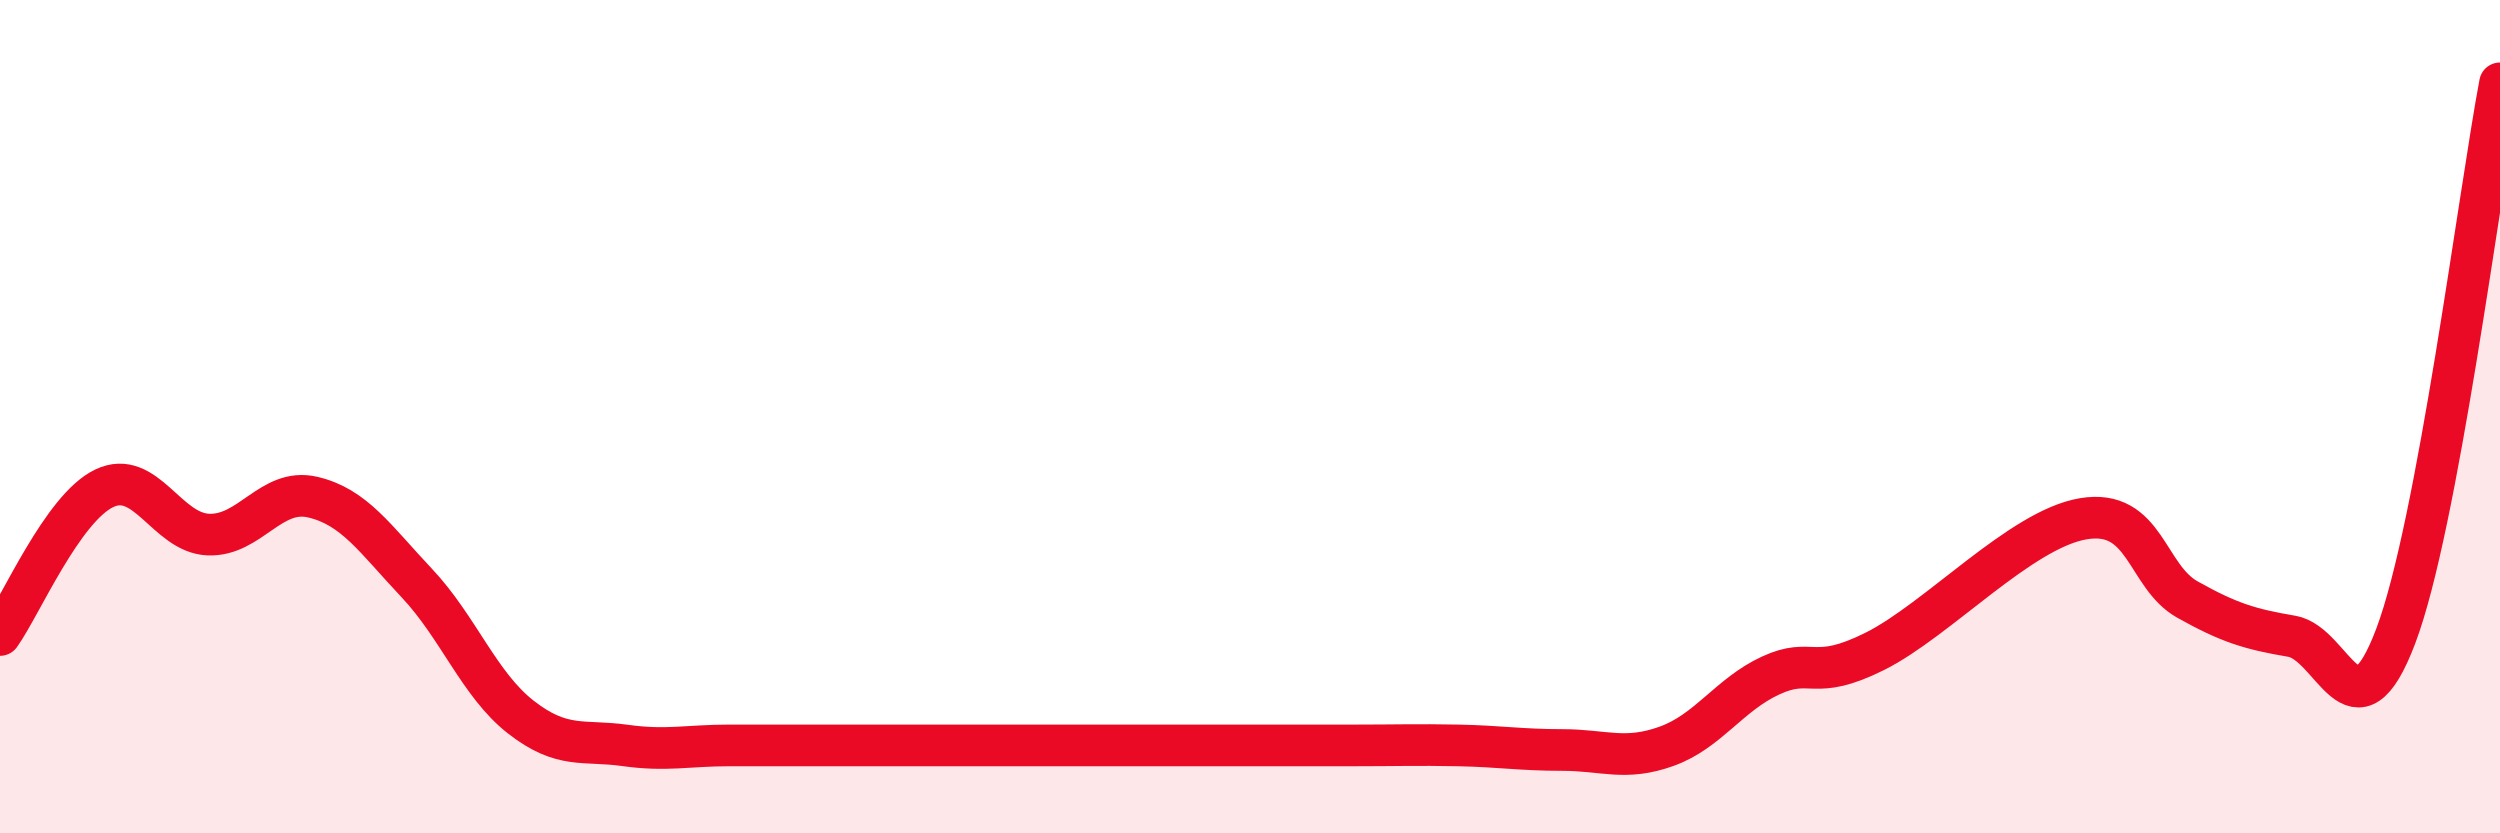
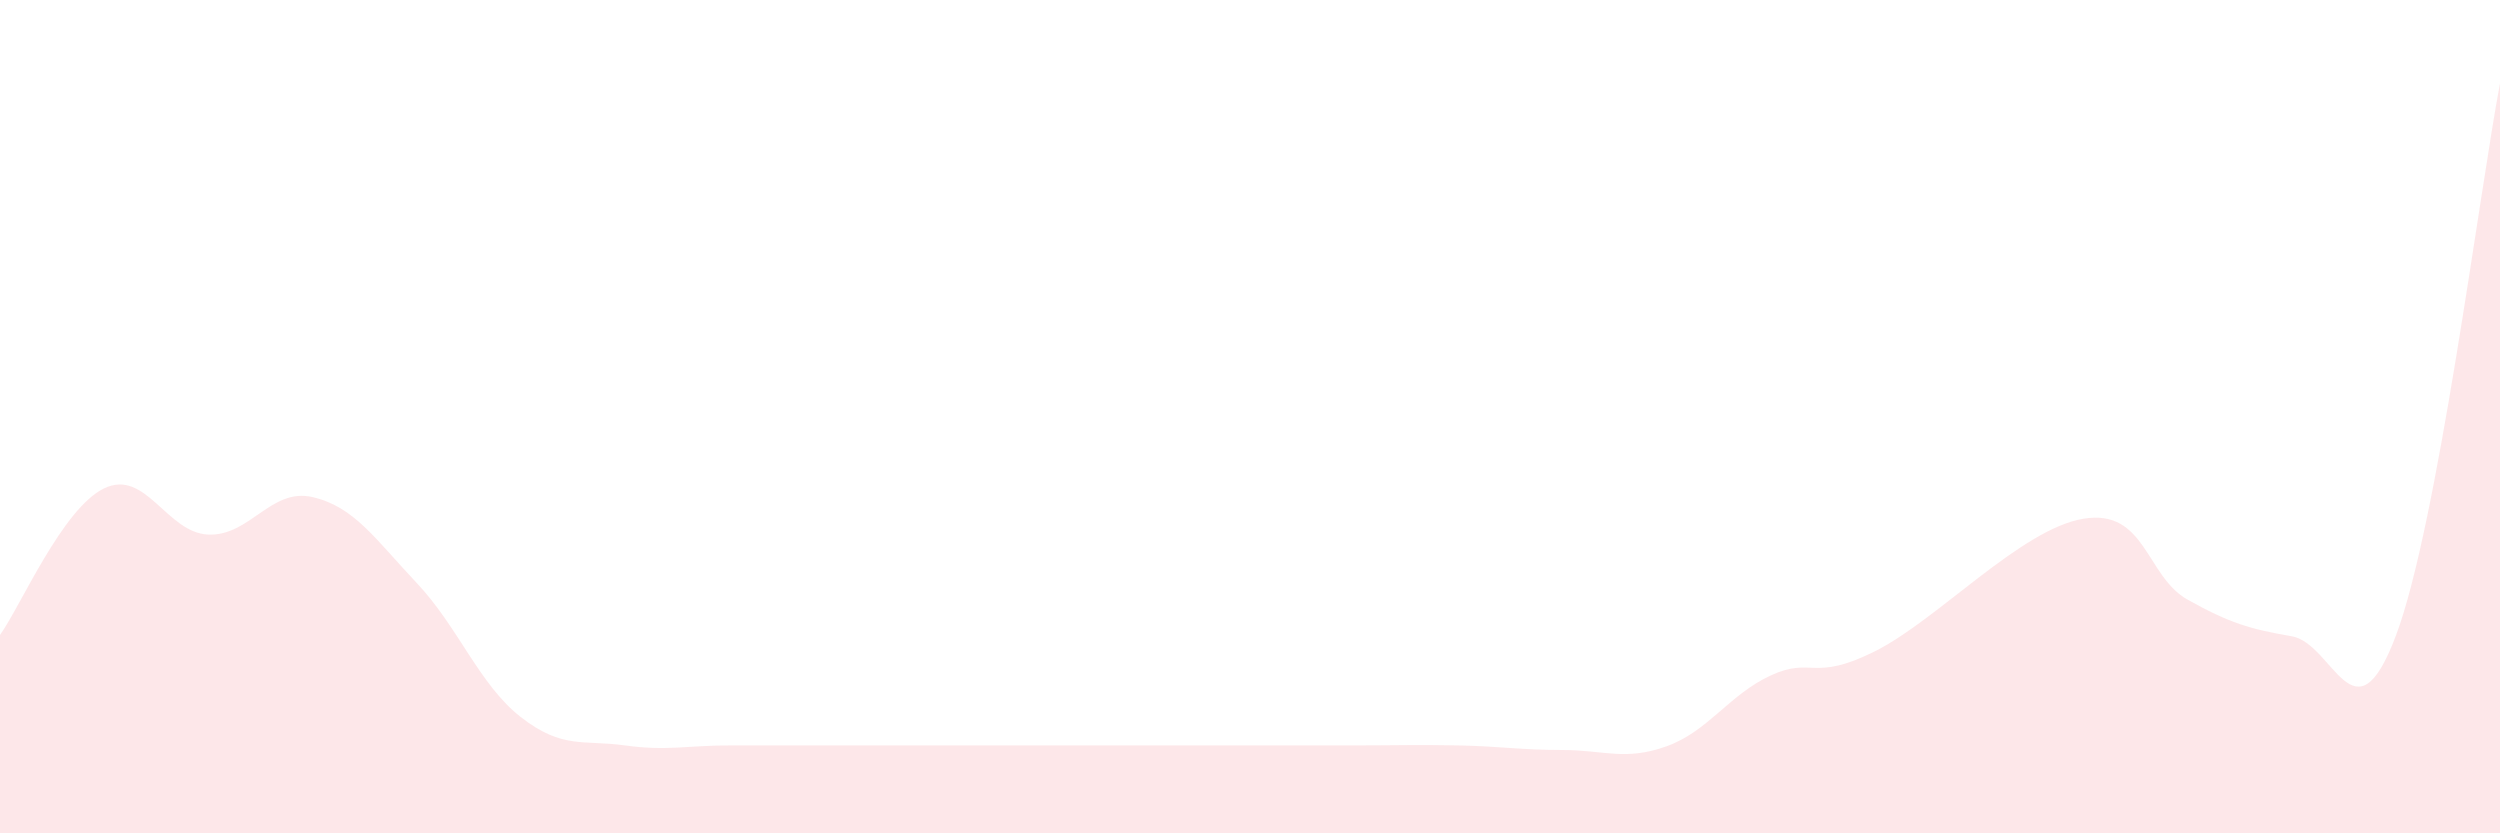
<svg xmlns="http://www.w3.org/2000/svg" width="60" height="20" viewBox="0 0 60 20">
  <path d="M 0,15.24 C 0.5,14.54 1.5,12.2 2.5,11.72 C 3.5,11.24 4,12.79 5,12.83 C 6,12.87 6.5,11.7 7.5,11.93 C 8.5,12.16 9,12.93 10,13.99 C 11,15.05 11.5,16.43 12.5,17.21 C 13.5,17.99 14,17.75 15,17.89 C 16,18.03 16.5,17.89 17.5,17.89 C 18.5,17.89 19,17.89 20,17.89 C 21,17.89 21.5,17.89 22.5,17.89 C 23.5,17.89 24,17.89 25,17.89 C 26,17.89 26.5,17.89 27.5,17.89 C 28.5,17.89 29,17.89 30,17.89 C 31,17.89 31.5,17.89 32.5,17.89 C 33.5,17.89 34,17.87 35,17.89 C 36,17.91 36.5,18 37.5,18 C 38.5,18 39,18.27 40,17.91 C 41,17.55 41.5,16.67 42.5,16.21 C 43.5,15.75 43.5,16.38 45,15.63 C 46.5,14.88 48.5,12.7 50,12.45 C 51.5,12.2 51.5,13.83 52.5,14.39 C 53.5,14.95 54,15.1 55,15.27 C 56,15.44 56.5,17.91 57.5,15.26 C 58.5,12.61 59.5,4.65 60,2L60 20L0 20Z" fill="#EB0A25" opacity="0.1" stroke-linecap="round" stroke-linejoin="round" />
-   <path d="M 0,15.24 C 0.5,14.54 1.5,12.2 2.5,11.72 C 3.5,11.24 4,12.79 5,12.83 C 6,12.87 6.5,11.7 7.5,11.93 C 8.5,12.16 9,12.93 10,13.99 C 11,15.05 11.5,16.43 12.5,17.21 C 13.5,17.99 14,17.75 15,17.89 C 16,18.03 16.5,17.89 17.5,17.89 C 18.5,17.89 19,17.89 20,17.89 C 21,17.89 21.5,17.89 22.5,17.89 C 23.5,17.89 24,17.89 25,17.89 C 26,17.89 26.5,17.89 27.5,17.89 C 28.5,17.89 29,17.89 30,17.89 C 31,17.89 31.5,17.89 32.5,17.89 C 33.5,17.89 34,17.87 35,17.89 C 36,17.91 36.5,18 37.5,18 C 38.5,18 39,18.27 40,17.91 C 41,17.55 41.5,16.67 42.5,16.21 C 43.5,15.75 43.5,16.38 45,15.63 C 46.5,14.88 48.5,12.7 50,12.45 C 51.5,12.2 51.5,13.83 52.5,14.39 C 53.5,14.95 54,15.1 55,15.27 C 56,15.44 56.5,17.91 57.5,15.26 C 58.5,12.61 59.5,4.65 60,2" stroke="#EB0A25" stroke-width="1" fill="none" stroke-linecap="round" stroke-linejoin="round" />
</svg>